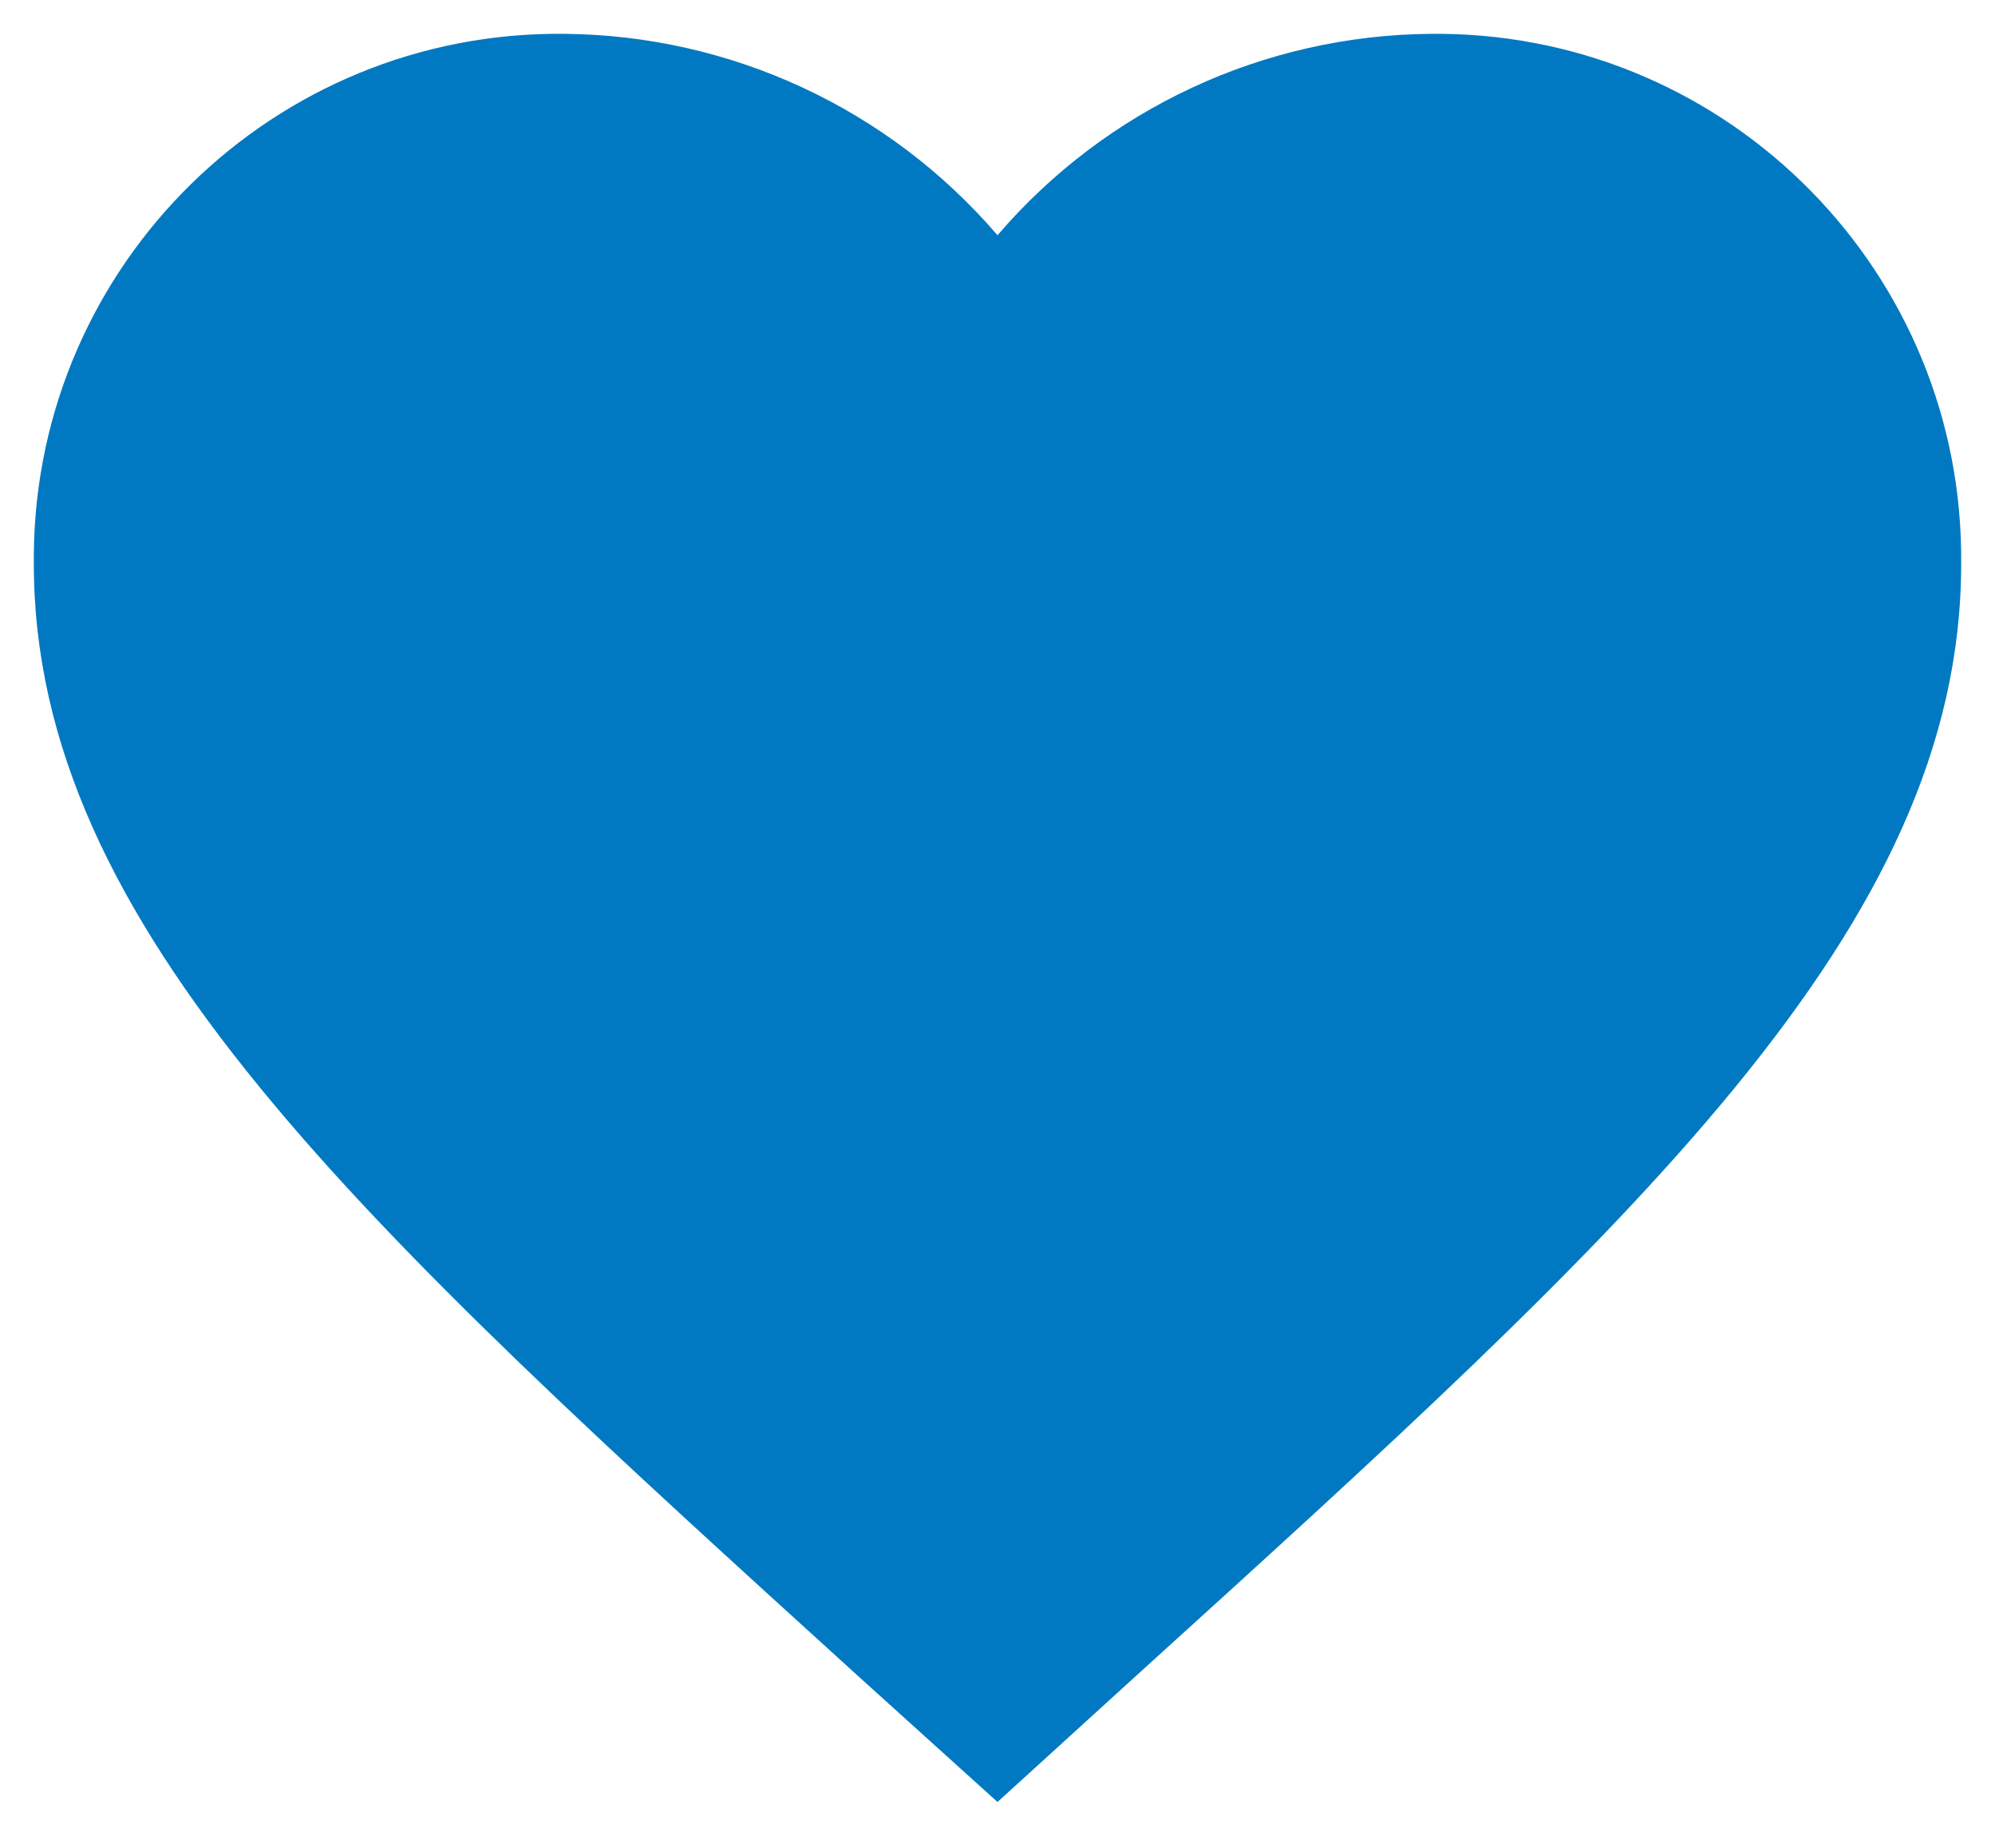
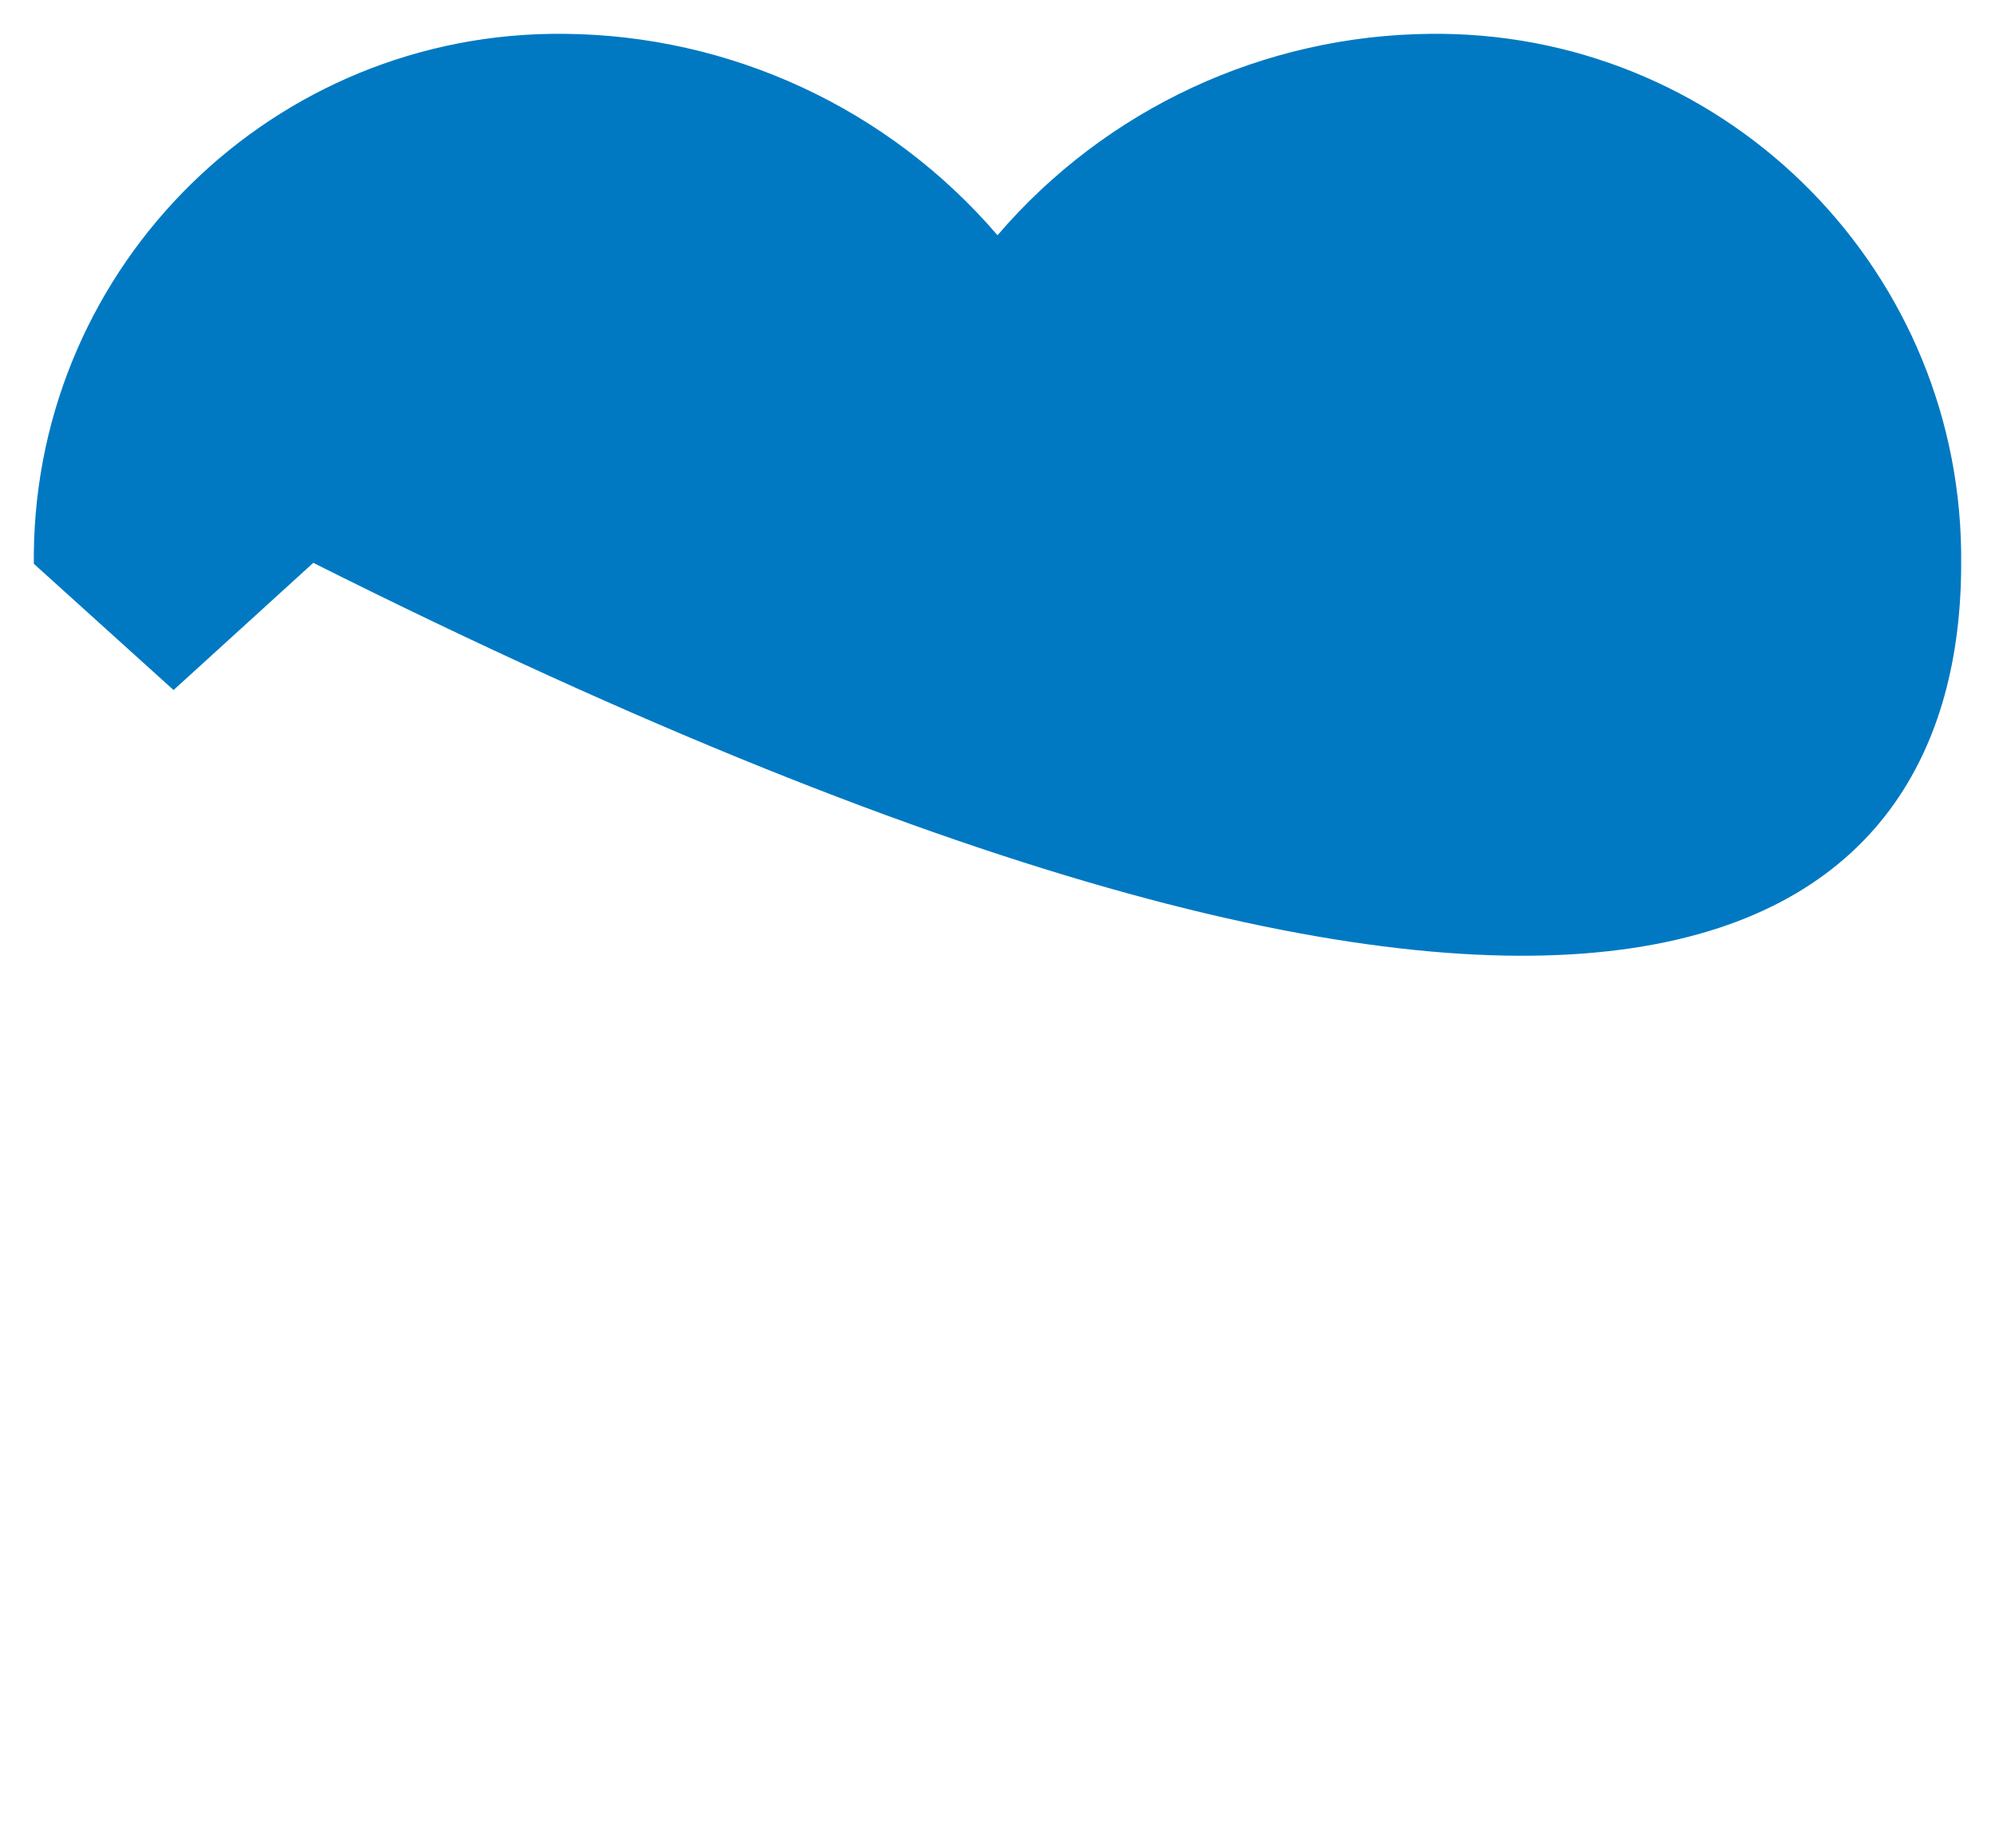
<svg xmlns="http://www.w3.org/2000/svg" version="1.1" id="Ebene_1" x="0px" y="0px" width="29.484px" height="27.309px" viewBox="0 0 29.484 27.309" enable-background="new 0 0 29.484 27.309" xml:space="preserve">
-   <path fill="#0079C2" d="M21.303,0.5c-0.051-0.001-0.102-0.001-0.152,0c-2.467,0.019-4.804,1.104-6.409,2.977  C13.136,1.605,10.8,0.519,8.333,0.5C4.05,0.458,0.542,3.897,0.5,8.18v0.153c0,5.383,4.842,9.77,12.177,16.435l2.065,1.866  l2.065-1.88C24.142,18.1,28.984,13.717,28.984,8.333C29.026,4.049,25.588,0.542,21.303,0.5z" />
+   <path fill="#0079C2" d="M21.303,0.5c-0.051-0.001-0.102-0.001-0.152,0c-2.467,0.019-4.804,1.104-6.409,2.977  C13.136,1.605,10.8,0.519,8.333,0.5C4.05,0.458,0.542,3.897,0.5,8.18v0.153l2.065,1.866  l2.065-1.88C24.142,18.1,28.984,13.717,28.984,8.333C29.026,4.049,25.588,0.542,21.303,0.5z" />
</svg>